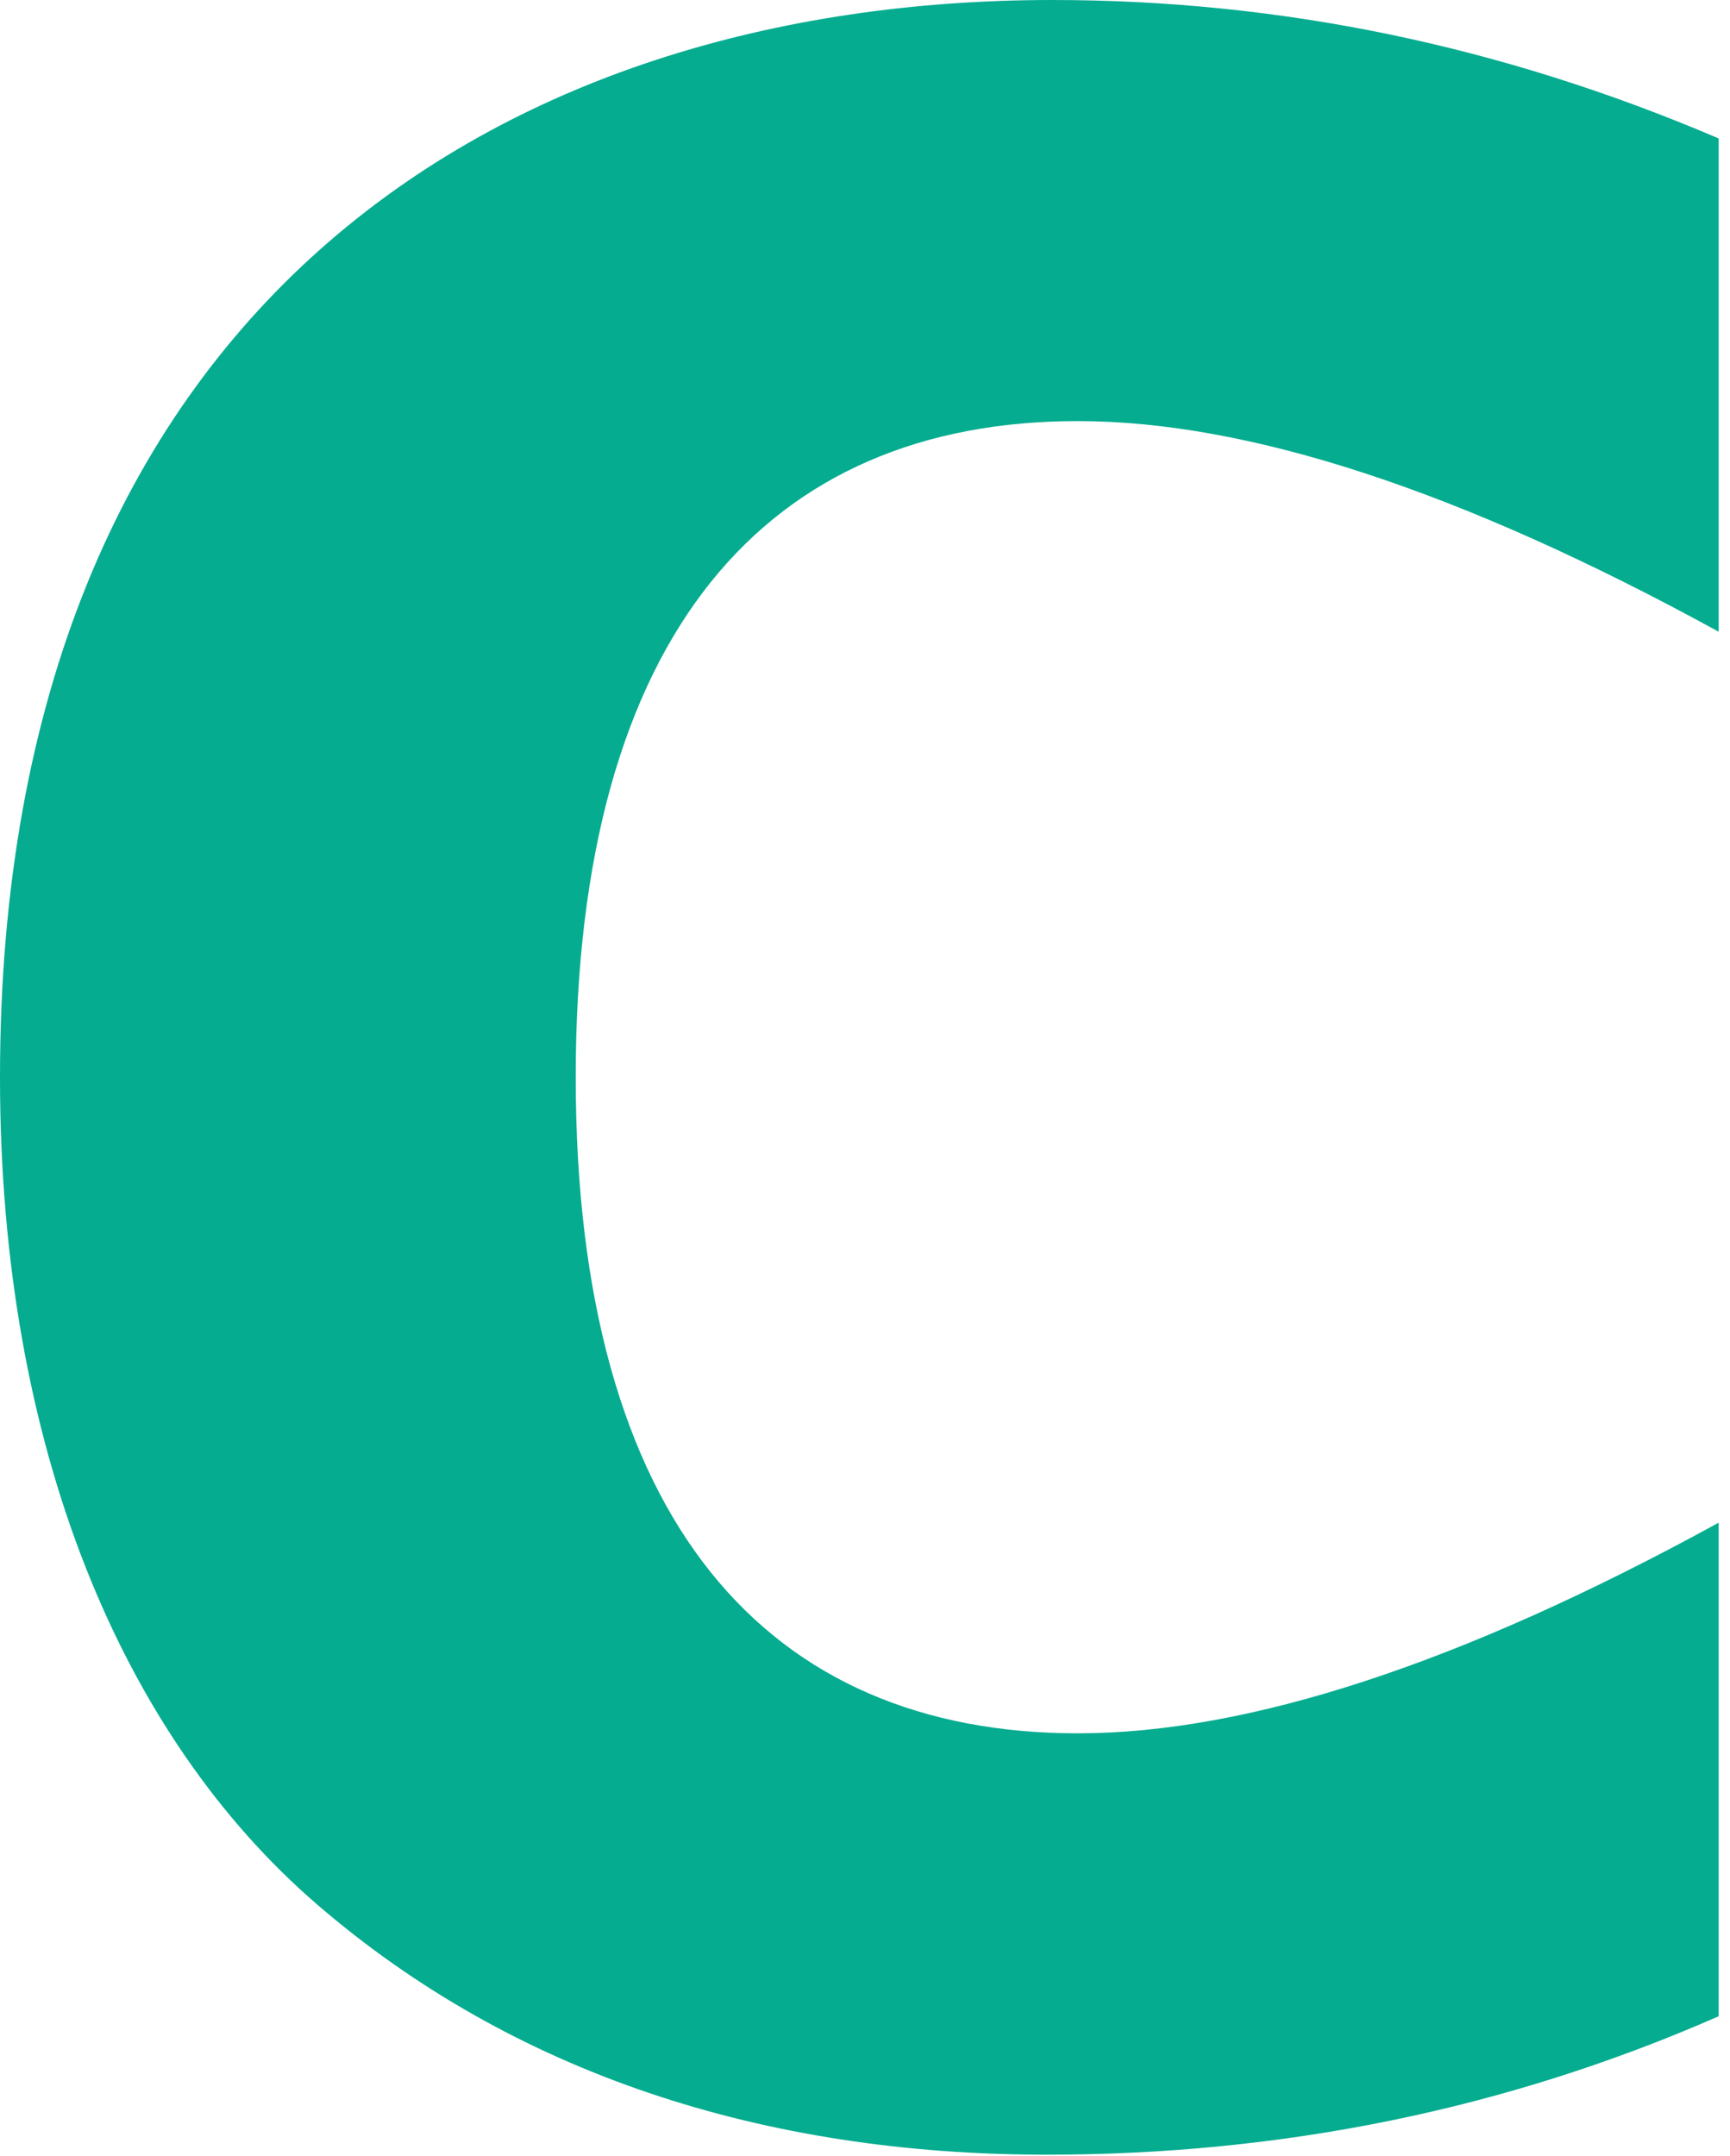
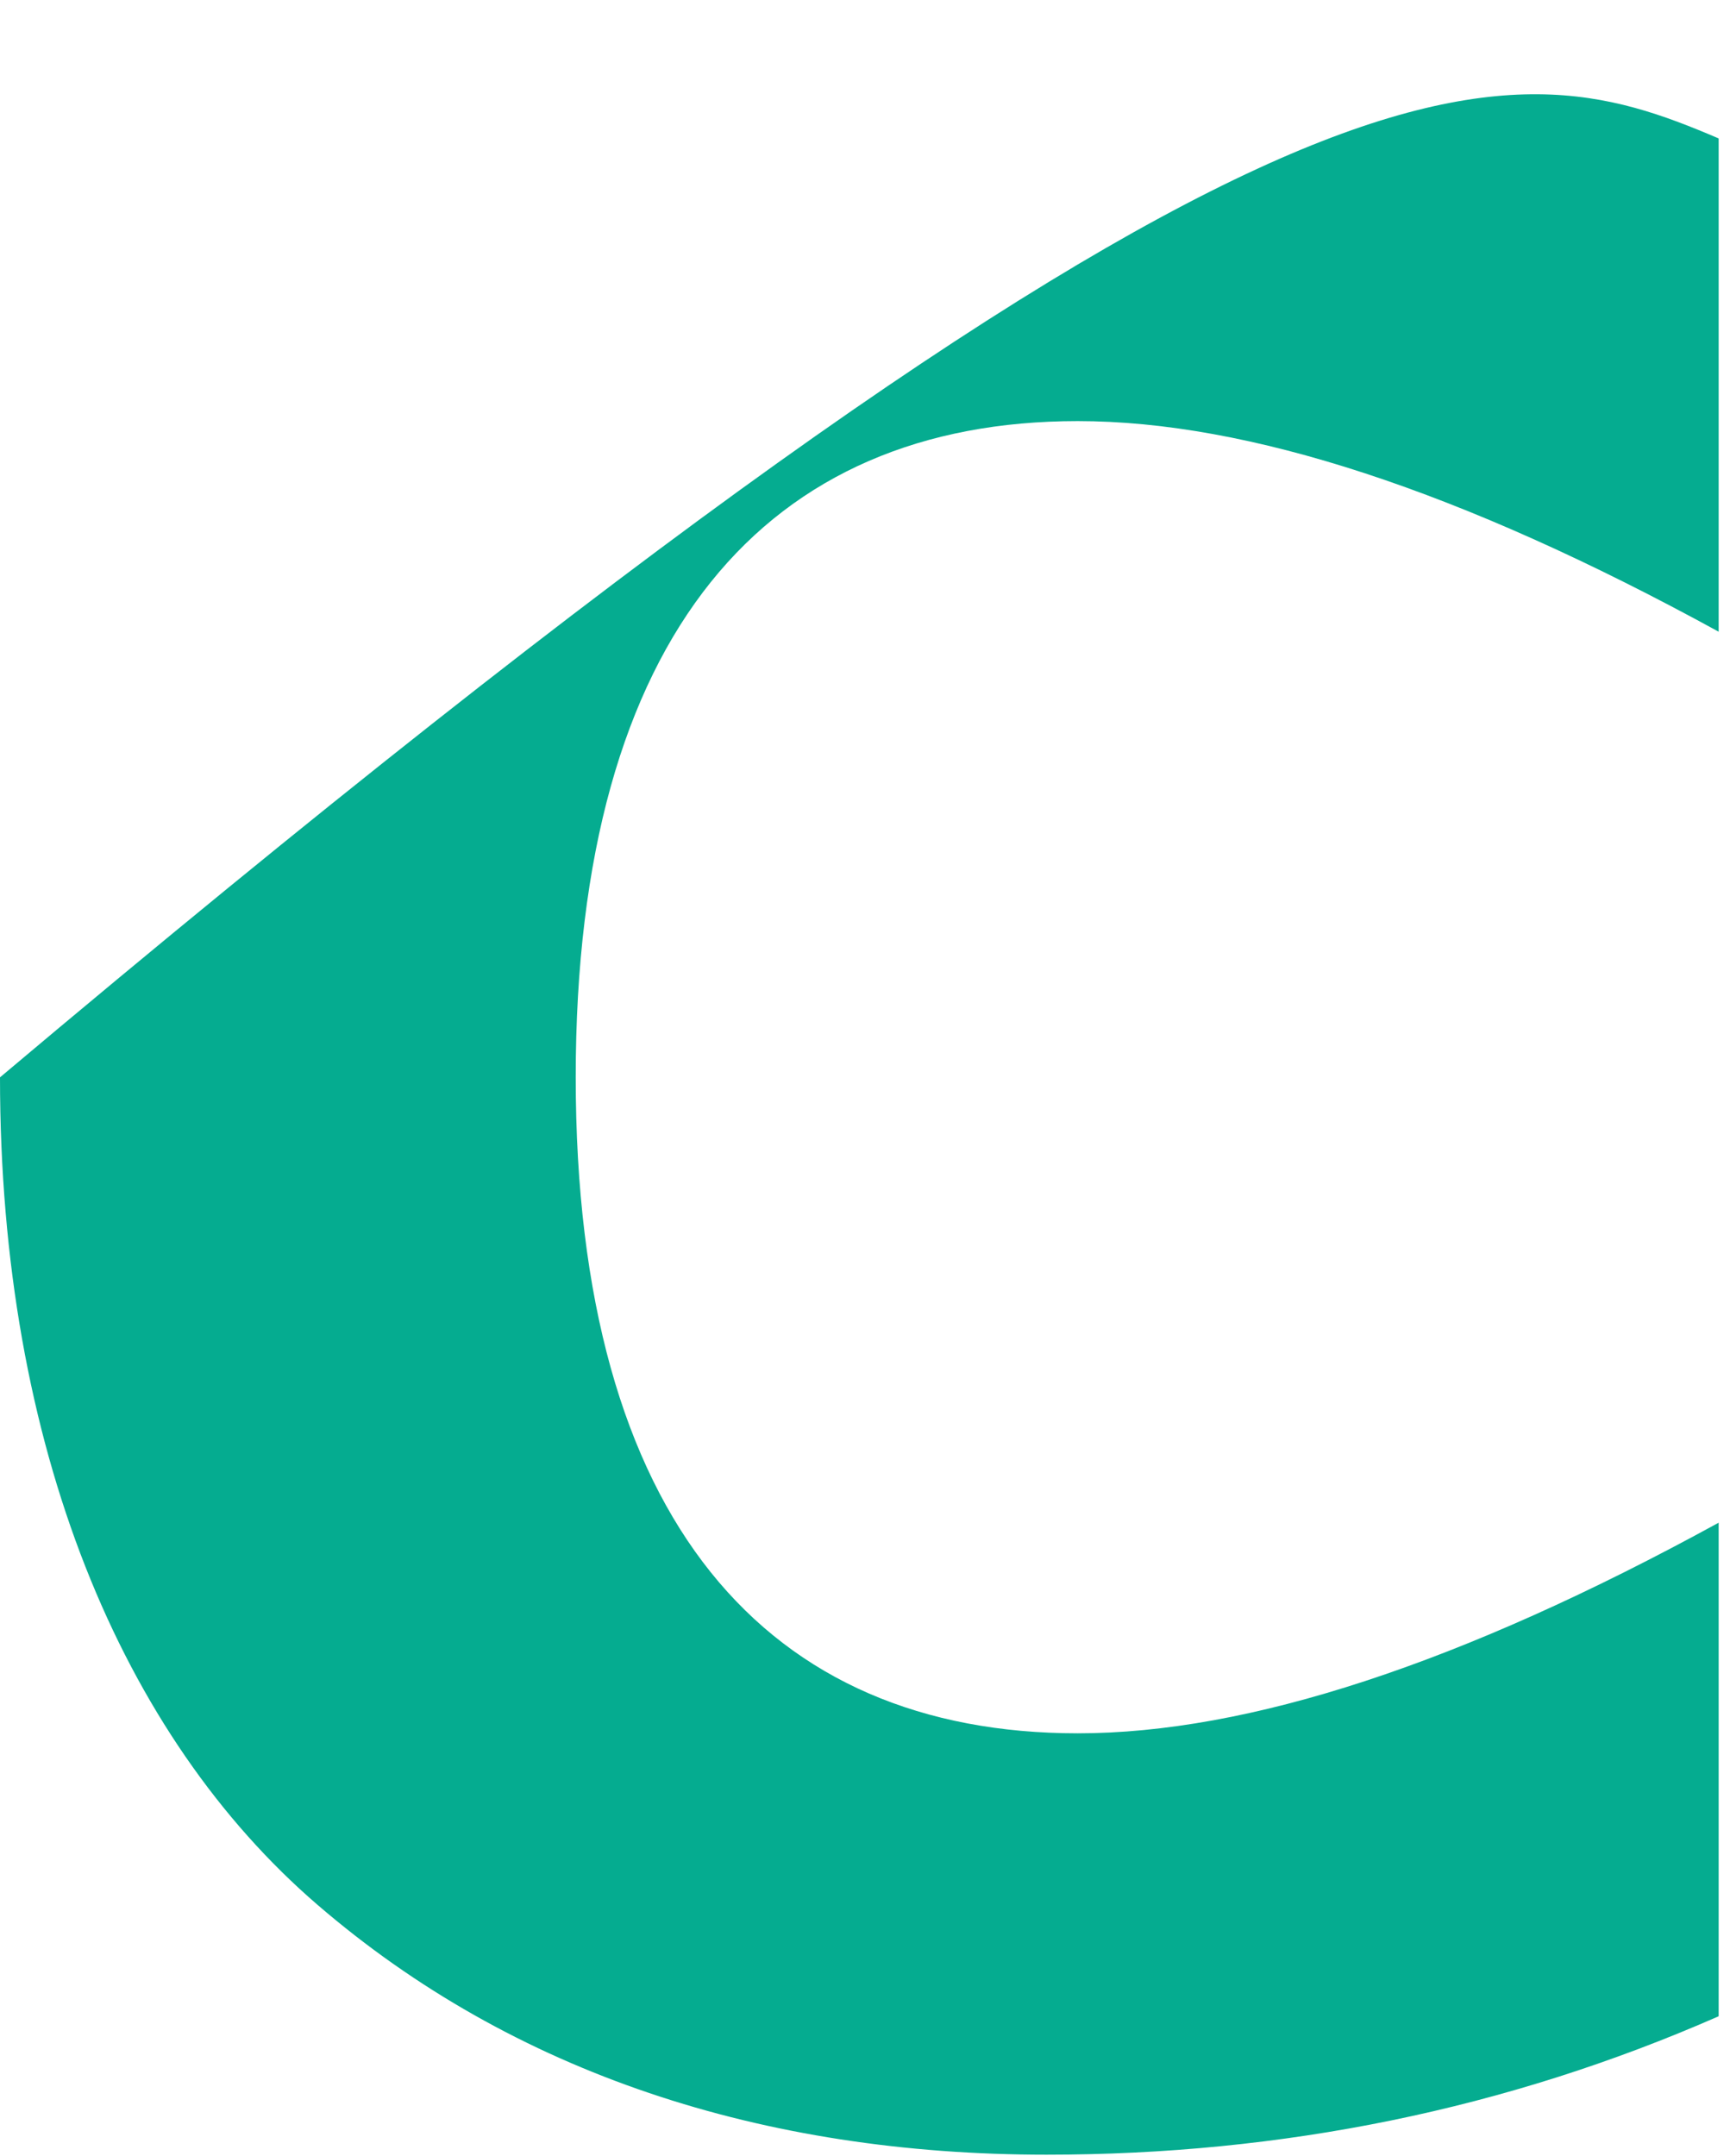
<svg xmlns="http://www.w3.org/2000/svg" width="122" height="152" viewBox="0 0 122 152" fill="none">
-   <path d="M121.2 9.74V44.54C103 34.57 88 29.69 76 29.69C54.2 29.69 40.6 44.54 40.6 75.95C40.6 107.36 54.2 122.21 76 122.21C88 122.21 103 117.33 121.2 107.36V142.16C106.2 148.74 90.4 151.92 73.8 151.92C53.8 151.92 36.2 146.19 22.4 134.31C8.6 122.43 0 102.06 0 75.96C0 21.64 35.4 0 74.2 0C90.2 0 105.8 3.18 121.2 9.76V9.74Z" fill="#05AC90" />
+   <path d="M121.2 9.74V44.54C103 34.57 88 29.69 76 29.69C54.2 29.69 40.6 44.54 40.6 75.95C40.6 107.36 54.2 122.21 76 122.21C88 122.21 103 117.33 121.2 107.36V142.16C106.2 148.74 90.4 151.92 73.8 151.92C53.8 151.92 36.2 146.19 22.4 134.31C8.6 122.43 0 102.06 0 75.96C90.2 0 105.8 3.18 121.2 9.76V9.74Z" fill="#05AC90" />
</svg>